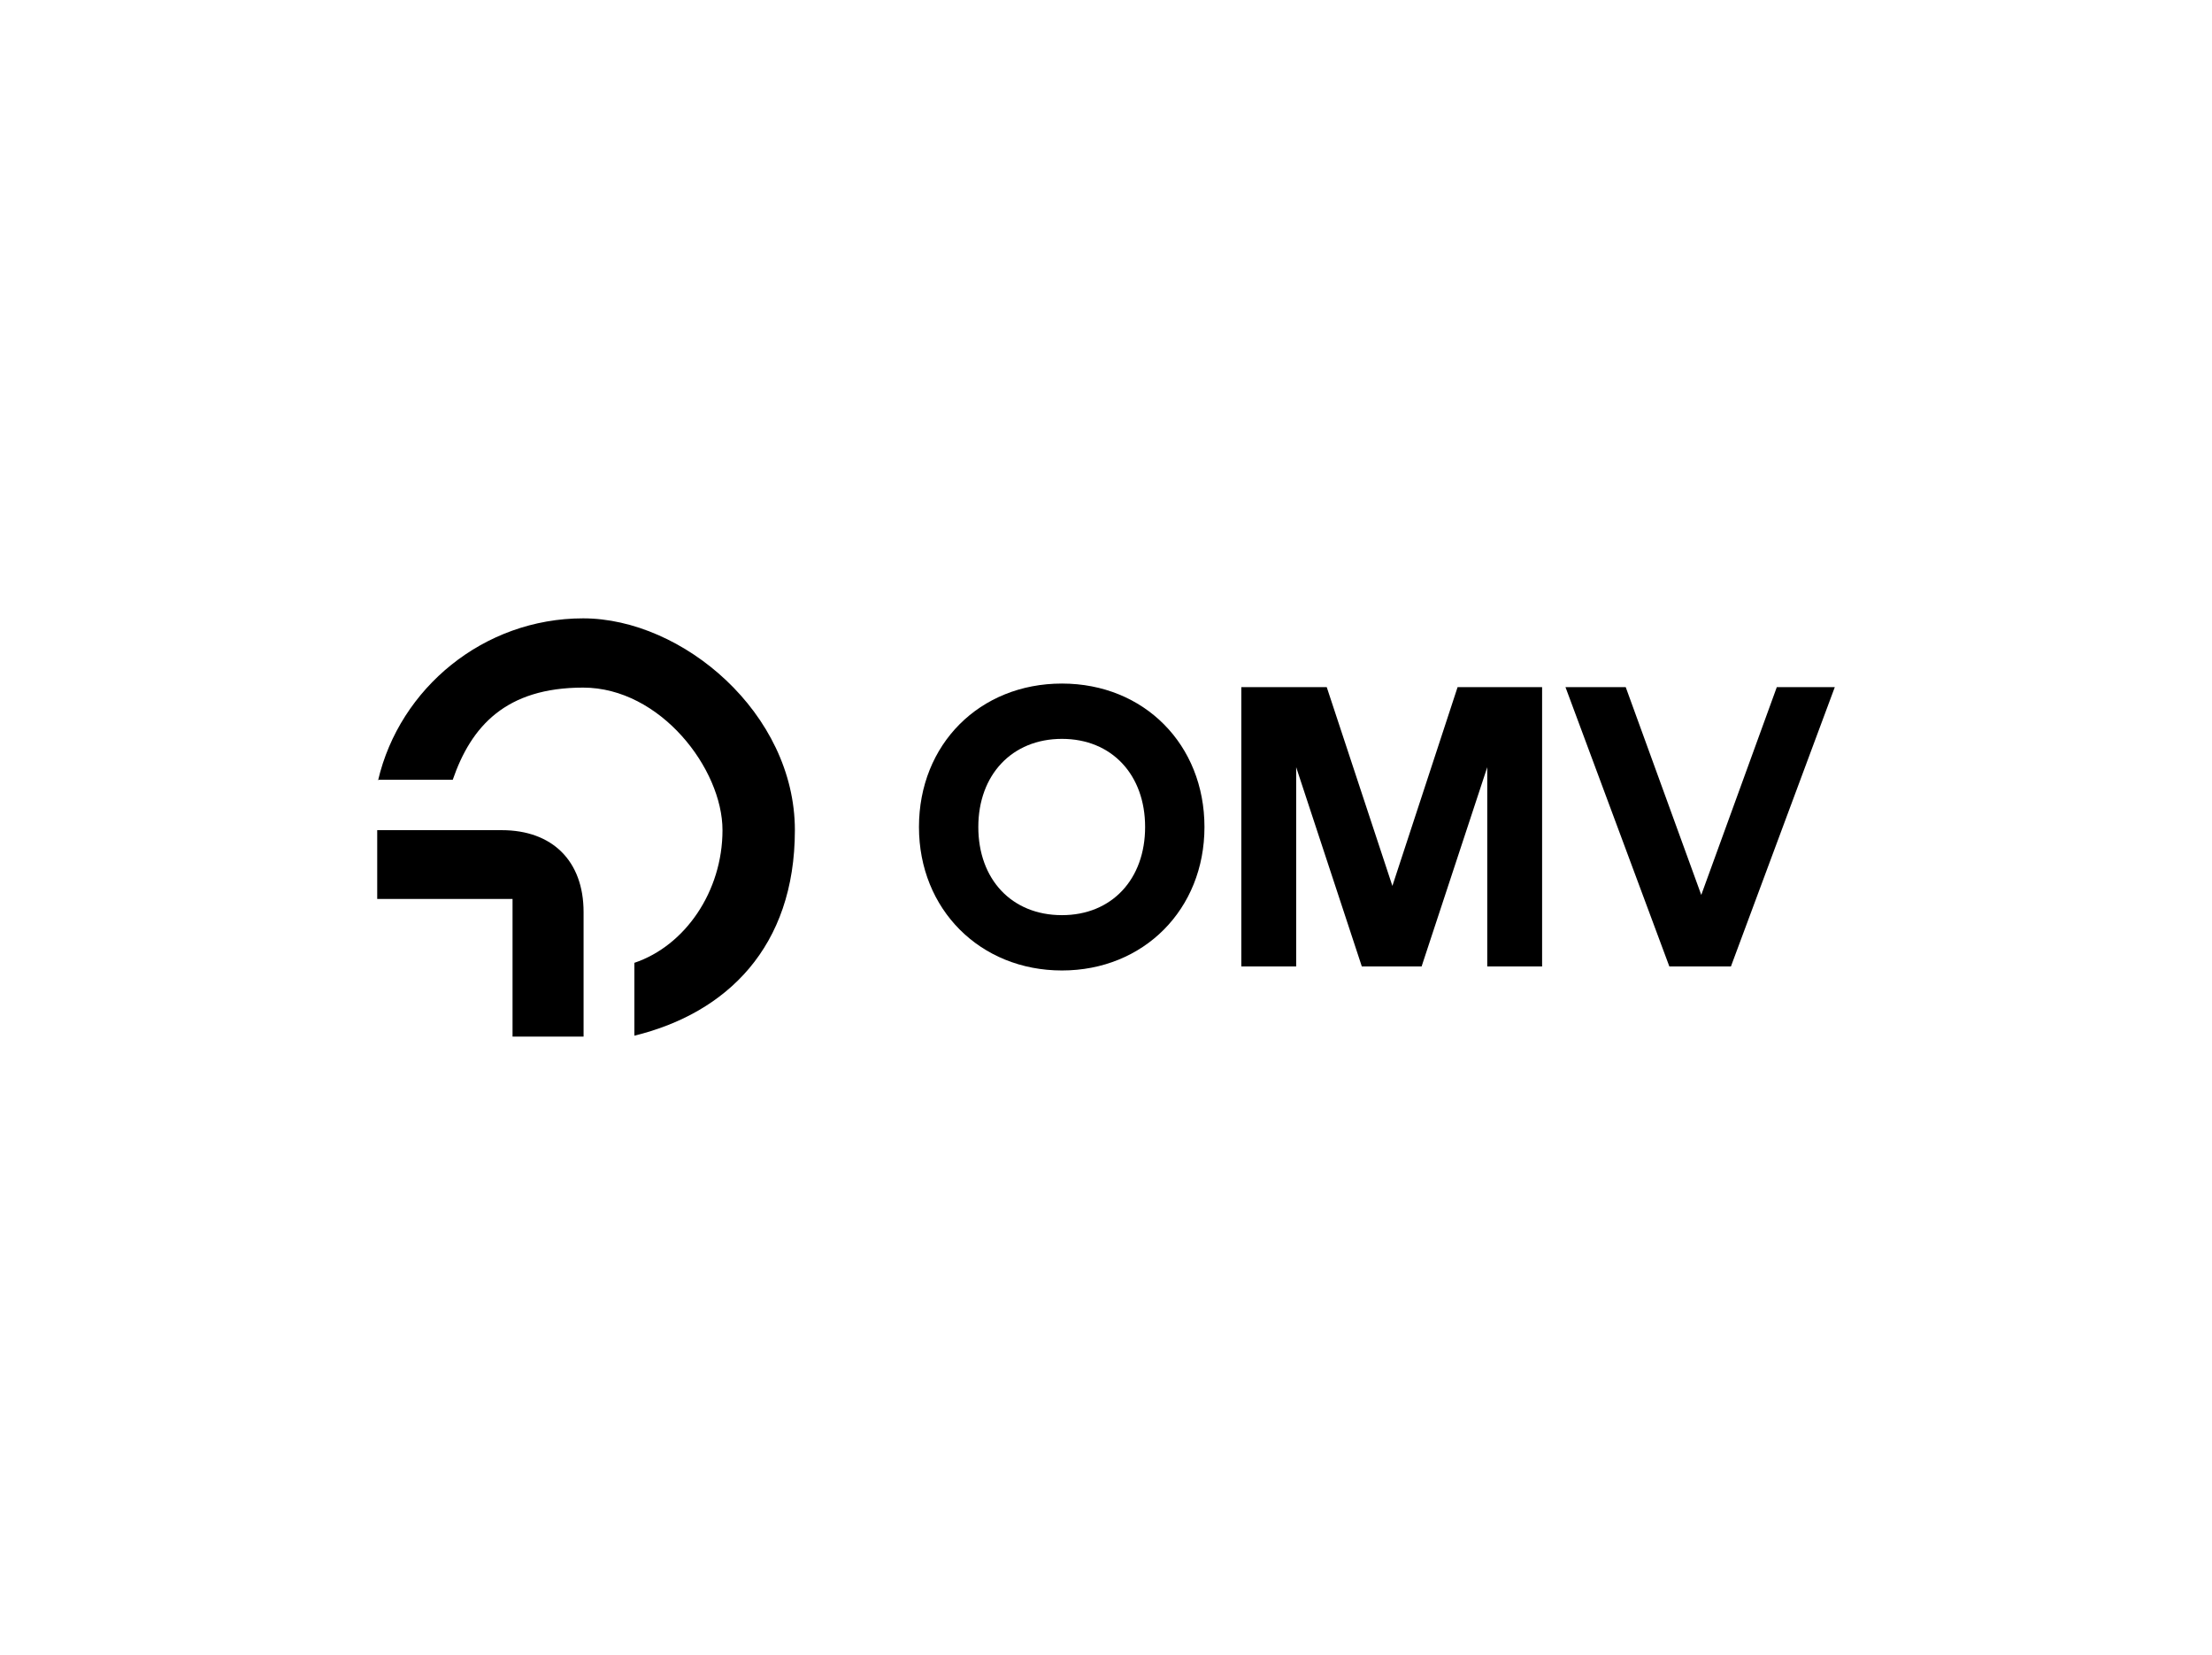
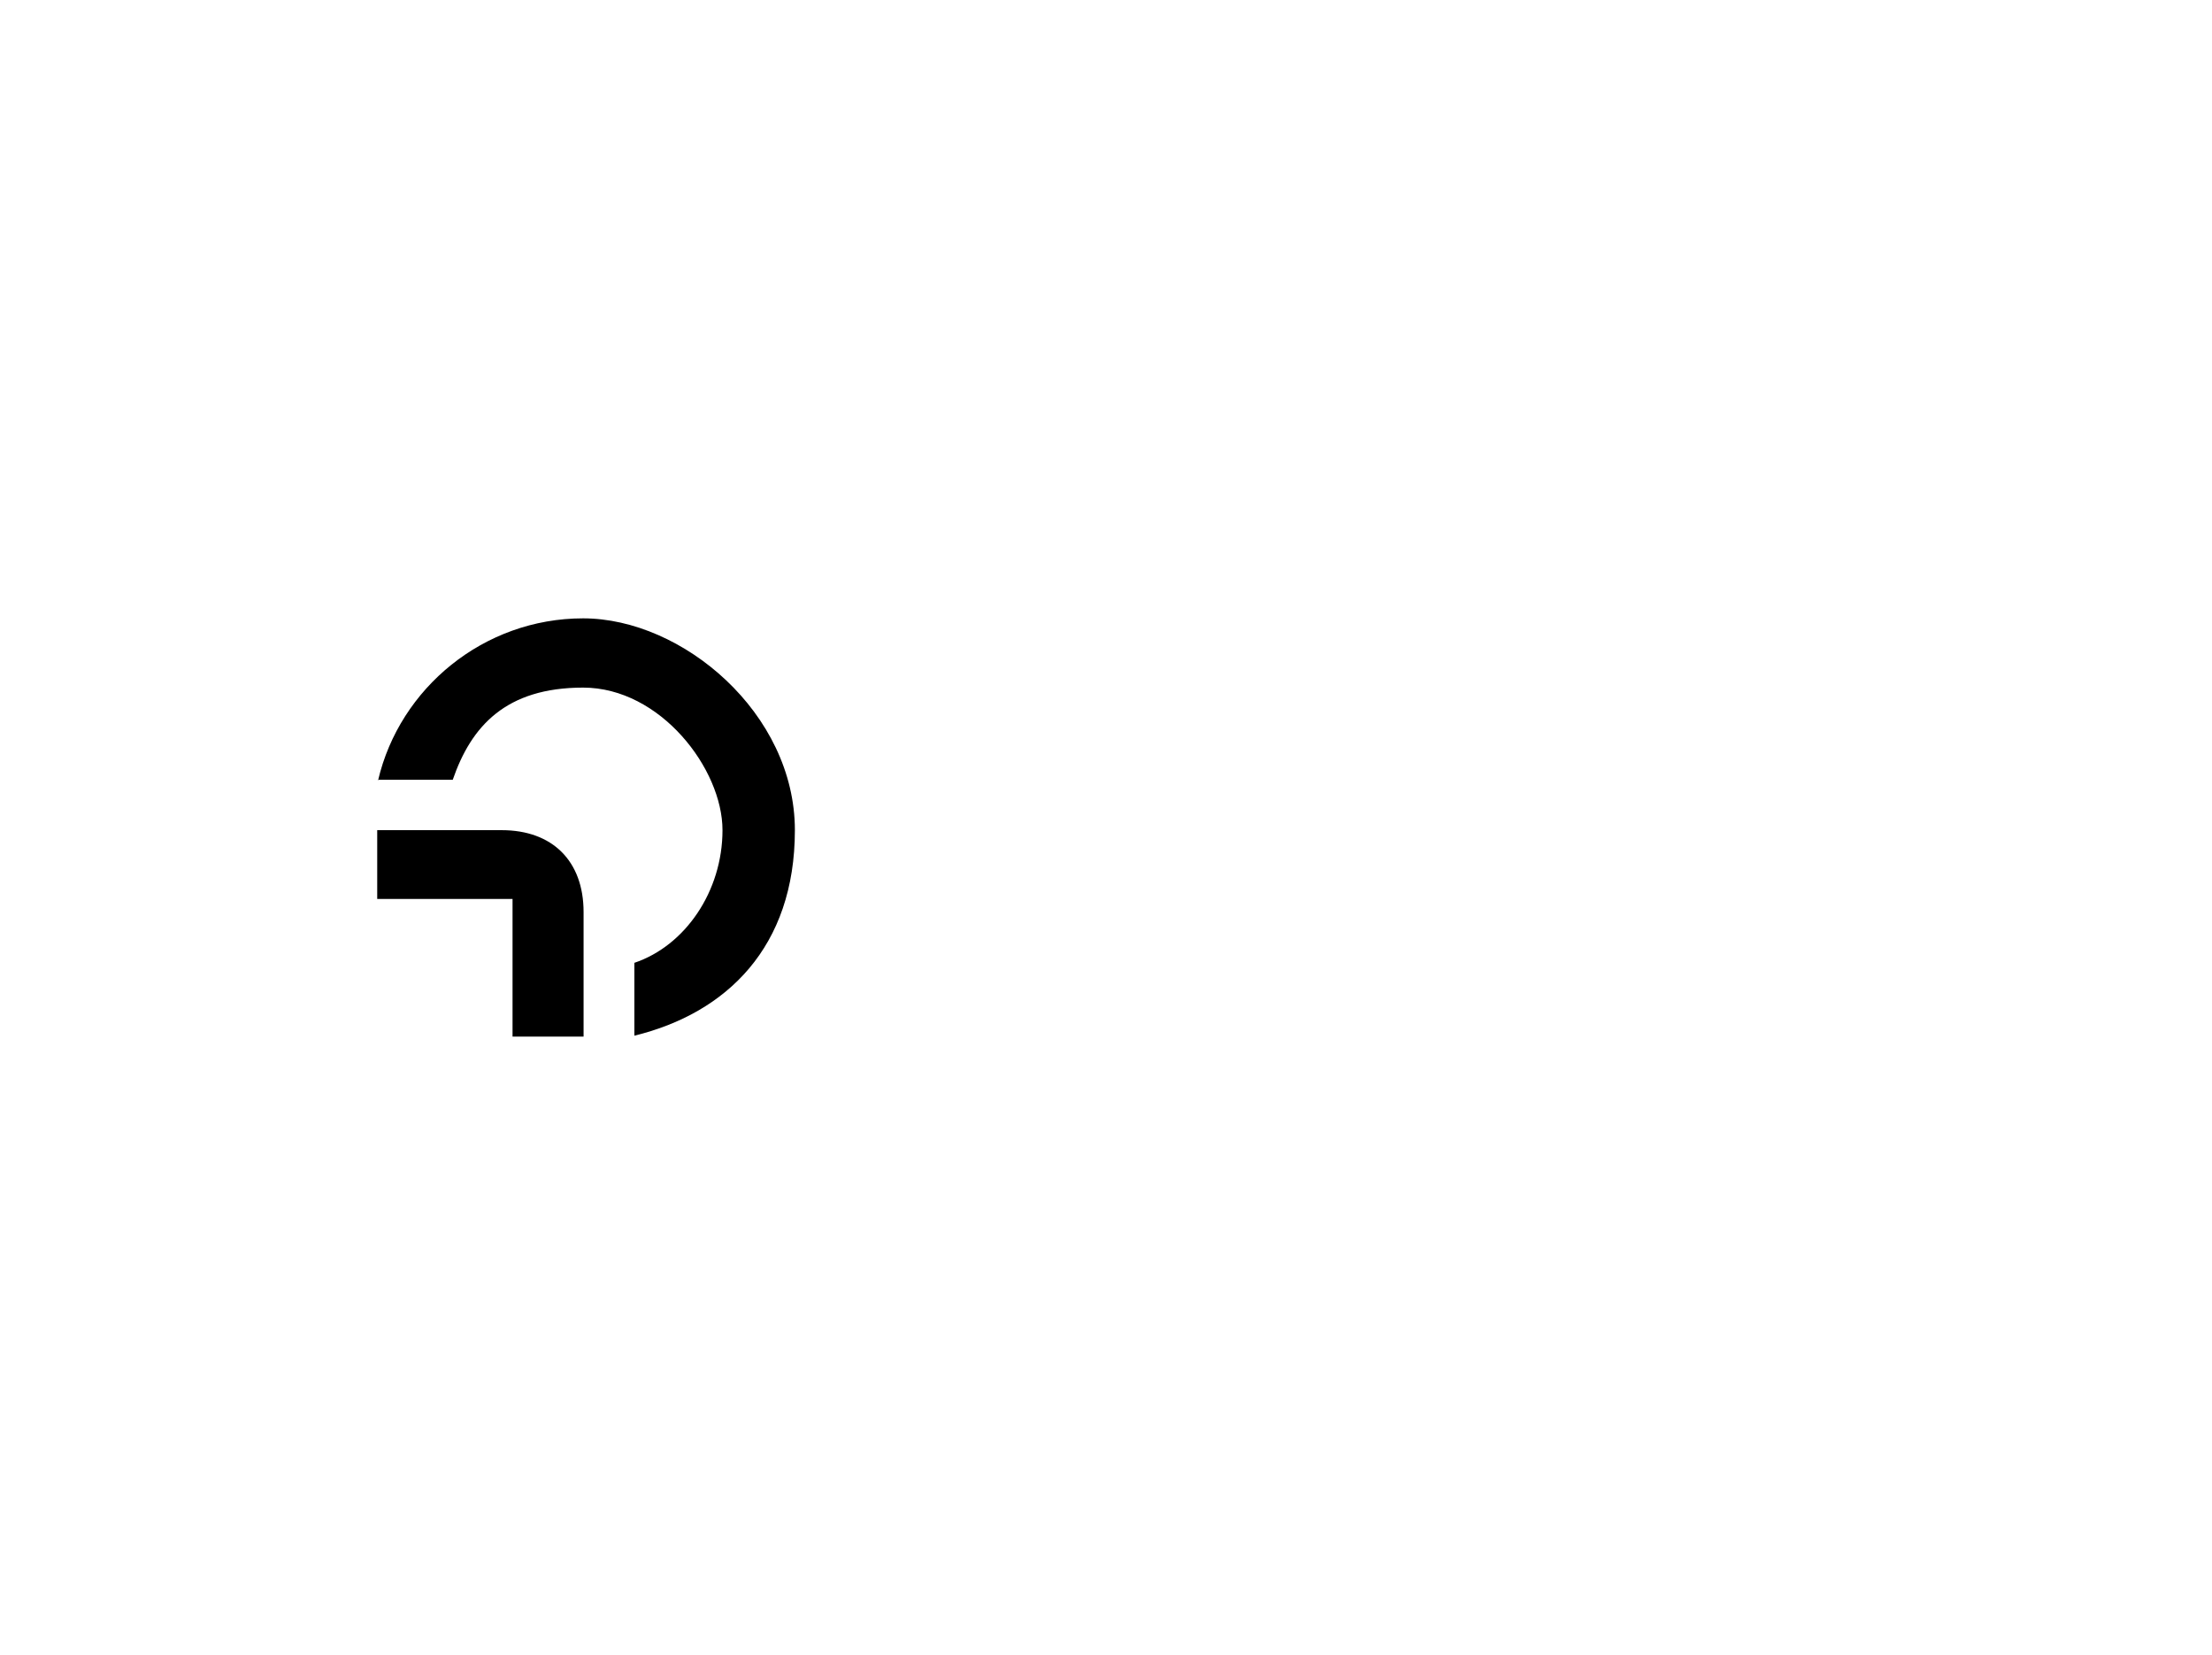
<svg xmlns="http://www.w3.org/2000/svg" version="1.1" viewBox="0 0 492 368">
  <g>
    <g id="Ebene_1">
      <g id="Logo">
        <g>
          <path d="M114,199.9h-30.1v-15.3h27.7c11.3,0,18.2,6.9,18.2,18.2v27.7h-15.8v-30.6ZM84.1,173.5c4.8-20.5,23.5-36,45.6-36s47.1,21.1,47.1,47.1-15.2,40.7-35.7,45.7v-16.2c11.3-3.8,19.6-15.9,19.6-29.5s-13.8-31.7-31-31.7-24.9,8.6-29,20.5h-16.7Z" />
-           <path id="OMV" d="M204.4,183.9c0-18.4,13.5-31.9,31.8-31.9s31.7,13.6,31.7,31.9-13.5,31.9-31.7,31.9-31.8-13.6-31.8-31.9ZM236.2,203.5c11.1,0,18.5-8,18.5-19.6s-7.4-19.6-18.5-19.6-18.6,8-18.6,19.6,7.4,19.6,18.6,19.6h0ZM276.1,152.8h19l14.6,44.2,14.5-44.2h18.8v62.1h-12.2v-44.3l-14.6,44.3h-13.3l-14.6-44.3v44.3h-12.2v-62.1h0ZM348.2,152.8h13.4l16.8,46.2,16.8-46.2h12.9l-23.1,62.1h-13.7l-23.1-62.1h0Z" />
        </g>
      </g>
    </g>
  </g>
</svg>